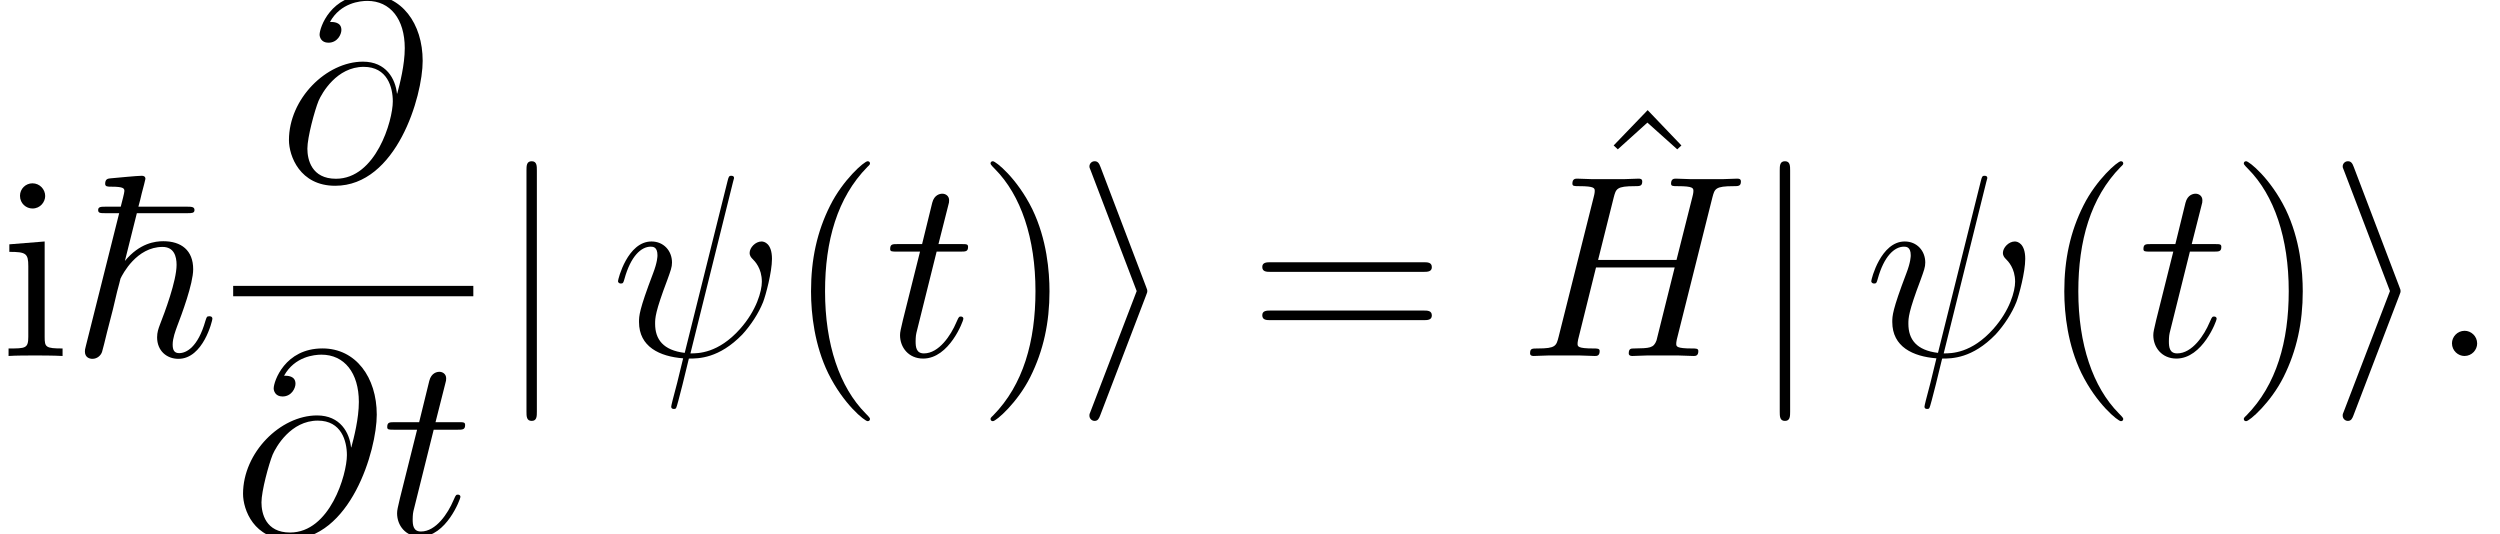
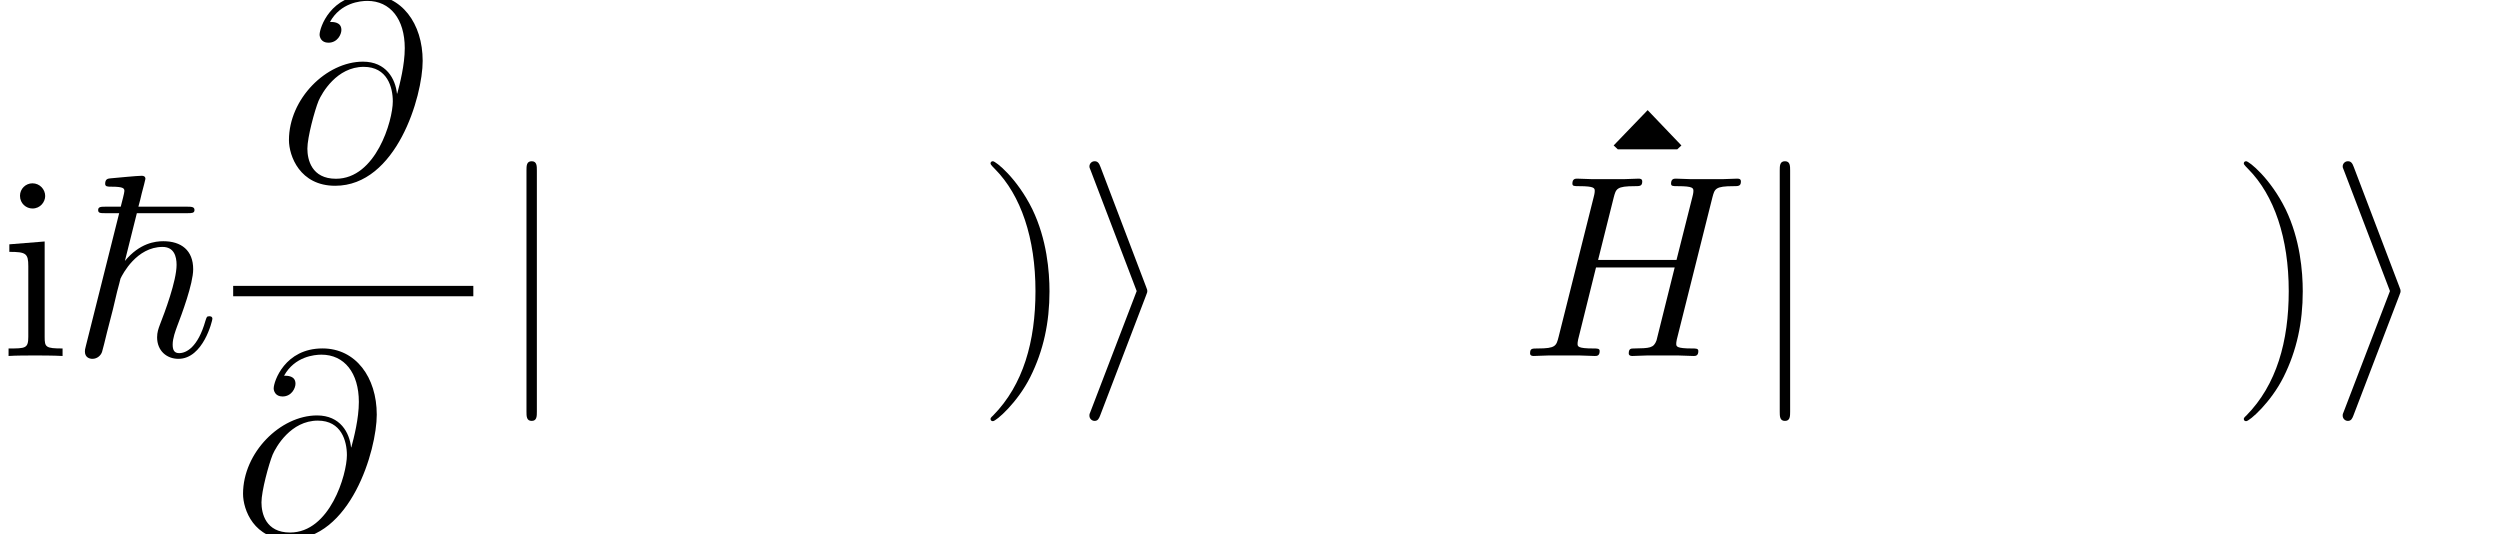
<svg xmlns="http://www.w3.org/2000/svg" xmlns:xlink="http://www.w3.org/1999/xlink" version="1.1" width="134.289pt" height="28.689pt" viewBox="165.981 78.308 134.289 28.689">
  <defs>
    <path id="g1-105" d="M3.808-3.25C3.877-3.417 3.877-3.445 3.877-3.487S3.877-3.557 3.808-3.724L1.367-10.14C1.283-10.377 1.2-10.461 1.046-10.461S.767-10.335 .767-10.182C.767-10.14 .767-10.112 .837-9.959L3.306-3.487L.837 2.957C.767 3.11 .767 3.138 .767 3.208C.767 3.361 .893 3.487 1.046 3.487C1.227 3.487 1.283 3.347 1.339 3.208L3.808-3.25Z" />
    <path id="g1-106" d="M2.218-9.959C2.218-10.21 2.218-10.461 1.939-10.461S1.66-10.21 1.66-9.959V2.985C1.66 3.236 1.66 3.487 1.939 3.487S2.218 3.236 2.218 2.985V-9.959Z" />
-     <path id="g2-32" d="M6.555-9.345C6.555-9.359 6.611-9.54 6.611-9.554C6.611-9.68 6.5-9.68 6.458-9.68C6.332-9.68 6.318-9.61 6.263-9.401L3.961-.167C2.803-.307 2.371-.893 2.371-1.73C2.371-2.036 2.371-2.357 3.027-4.087C3.208-4.589 3.278-4.77 3.278-5.021C3.278-5.649 2.831-6.151 2.176-6.151C.893-6.151 .377-4.129 .377-4.017C.377-3.961 .432-3.891 .53-3.891C.656-3.891 .669-3.947 .725-4.142C1.06-5.356 1.618-5.872 2.134-5.872C2.26-5.872 2.497-5.858 2.497-5.412C2.497-5.356 2.497-5.049 2.26-4.435C1.506-2.455 1.506-2.148 1.506-1.827C1.506-.488 2.622 .028 3.877 .126C3.766 .558 3.668 1.004 3.557 1.437C3.333 2.273 3.236 2.664 3.236 2.72C3.236 2.845 3.347 2.845 3.389 2.845C3.417 2.845 3.473 2.845 3.501 2.79C3.557 2.734 4.129 .391 4.184 .139C4.7 .139 5.802 .139 7.058-1.158C7.518-1.66 7.936-2.301 8.173-2.901C8.313-3.264 8.648-4.505 8.648-5.216C8.648-6.053 8.229-6.151 8.09-6.151C7.755-6.151 7.448-5.816 7.448-5.537C7.448-5.37 7.546-5.272 7.601-5.216C7.727-5.091 8.104-4.714 8.104-3.989C8.104-3.487 7.825-2.455 6.932-1.451C5.76-.139 4.686-.139 4.268-.139L6.555-9.345Z" />
-     <path id="g2-58" d="M2.566-.669C2.566-1.074 2.232-1.353 1.897-1.353C1.492-1.353 1.213-1.018 1.213-.683C1.213-.279 1.548 0 1.883 0C2.287 0 2.566-.335 2.566-.669Z" />
    <path id="g2-64" d="M6.332-4.659C6.249-5.44 5.76-6.374 4.505-6.374C2.538-6.374 .53-4.38 .53-2.162C.53-1.311 1.116 .293 3.013 .293C6.304 .293 7.713-4.505 7.713-6.416C7.713-8.424 6.583-9.973 4.798-9.973C2.776-9.973 2.176-8.201 2.176-7.825C2.176-7.699 2.26-7.392 2.65-7.392C3.138-7.392 3.347-7.839 3.347-8.076C3.347-8.508 2.915-8.508 2.734-8.508C3.306-9.54 4.366-9.638 4.742-9.638C5.97-9.638 6.751-8.662 6.751-7.099C6.751-6.207 6.486-5.175 6.346-4.659H6.332ZM3.055-.084C1.743-.084 1.52-1.116 1.52-1.702C1.52-2.315 1.911-3.752 2.12-4.268C2.301-4.686 3.096-6.095 4.547-6.095C5.816-6.095 6.109-4.993 6.109-4.24C6.109-3.208 5.202-.084 3.055-.084Z" />
    <path id="g2-72" d="M10.433-8.508C10.558-8.982 10.586-9.122 11.577-9.122C11.828-9.122 11.967-9.122 11.967-9.373C11.967-9.526 11.842-9.526 11.758-9.526C11.507-9.526 11.214-9.498 10.949-9.498H9.303C9.038-9.498 8.745-9.526 8.48-9.526C8.383-9.526 8.215-9.526 8.215-9.261C8.215-9.122 8.313-9.122 8.578-9.122C9.415-9.122 9.415-9.01 9.415-8.857C9.415-8.829 9.415-8.745 9.359-8.536L8.508-5.161H4.296L5.133-8.508C5.258-8.982 5.286-9.122 6.276-9.122C6.528-9.122 6.667-9.122 6.667-9.373C6.667-9.526 6.541-9.526 6.458-9.526C6.207-9.526 5.914-9.498 5.649-9.498H4.003C3.738-9.498 3.445-9.526 3.18-9.526C3.082-9.526 2.915-9.526 2.915-9.261C2.915-9.122 3.013-9.122 3.278-9.122C4.115-9.122 4.115-9.01 4.115-8.857C4.115-8.829 4.115-8.745 4.059-8.536L2.176-1.032C2.05-.544 2.022-.404 1.06-.404C.739-.404 .642-.404 .642-.139C.642 0 .795 0 .837 0C1.088 0 1.381-.028 1.646-.028H3.292C3.557-.028 3.85 0 4.115 0C4.226 0 4.38 0 4.38-.265C4.38-.404 4.254-.404 4.045-.404C3.194-.404 3.194-.516 3.194-.656C3.194-.669 3.194-.767 3.222-.879L4.184-4.756H8.41C8.173-3.836 7.462-.921 7.434-.837C7.281-.418 7.058-.418 6.235-.404C6.067-.404 5.942-.404 5.942-.139C5.942 0 6.095 0 6.137 0C6.388 0 6.681-.028 6.946-.028H8.592C8.857-.028 9.15 0 9.415 0C9.526 0 9.68 0 9.68-.265C9.68-.404 9.554-.404 9.345-.404C8.494-.404 8.494-.516 8.494-.656C8.494-.669 8.494-.767 8.522-.879L10.433-8.508Z" />
-     <path id="g2-116" d="M2.803-5.607H4.087C4.352-5.607 4.491-5.607 4.491-5.858C4.491-6.011 4.407-6.011 4.129-6.011H2.901L3.417-8.048C3.473-8.243 3.473-8.271 3.473-8.369C3.473-8.592 3.292-8.717 3.11-8.717C2.999-8.717 2.678-8.675 2.566-8.229L2.022-6.011H.711C.432-6.011 .307-6.011 .307-5.746C.307-5.607 .404-5.607 .669-5.607H1.911L.99-1.925C.879-1.437 .837-1.297 .837-1.116C.837-.46 1.297 .139 2.078 .139C3.487 .139 4.24-1.897 4.24-1.995C4.24-2.078 4.184-2.12 4.101-2.12C4.073-2.12 4.017-2.12 3.989-2.064C3.975-2.05 3.961-2.036 3.864-1.813C3.571-1.116 2.929-.139 2.12-.139C1.702-.139 1.674-.488 1.674-.795C1.674-.809 1.674-1.074 1.716-1.241L2.803-5.607Z" />
    <path id="g0-126" d="M3.557-7.671H6.263C6.5-7.671 6.653-7.671 6.653-7.839C6.653-8.02 6.486-8.02 6.221-8.02H3.64C3.738-8.369 3.738-8.397 3.822-8.745C3.891-8.996 4.017-9.484 4.017-9.512C4.017-9.638 3.933-9.68 3.822-9.68C3.557-9.68 2.455-9.568 2.12-9.54C2.008-9.526 1.855-9.512 1.855-9.247C1.855-9.094 1.995-9.094 2.19-9.094C2.859-9.094 2.887-8.996 2.887-8.857C2.887-8.759 2.762-8.299 2.692-8.02H1.911C1.632-8.02 1.478-8.02 1.478-7.839C1.478-7.671 1.604-7.671 1.869-7.671H2.608L.823-.558C.767-.349 .767-.321 .767-.237C.767 .07 1.004 .153 1.172 .153C1.437 .153 1.632-.042 1.688-.223C1.716-.293 1.869-.921 1.953-1.269L2.273-2.511C2.315-2.72 2.455-3.25 2.497-3.459C2.566-3.682 2.664-4.115 2.678-4.156C2.79-4.394 3.543-5.858 4.937-5.858C5.551-5.858 5.691-5.356 5.691-4.896C5.691-4.031 5.049-2.329 4.798-1.688C4.714-1.465 4.645-1.269 4.645-1.004C4.645-.279 5.161 .153 5.788 .153C7.127 .153 7.615-1.911 7.615-1.995C7.615-2.134 7.49-2.134 7.448-2.134C7.309-2.134 7.309-2.092 7.239-1.883C6.834-.46 6.207-.153 5.83-.153C5.565-.153 5.481-.321 5.481-.614C5.481-.962 5.635-1.353 5.719-1.59C5.956-2.204 6.583-3.877 6.583-4.659C6.583-5.677 5.942-6.165 4.979-6.165C4.547-6.165 3.71-6.067 2.915-5.105L3.557-7.671Z" />
-     <path id="g3-40" d="M4.533 3.389C4.533 3.347 4.533 3.32 4.296 3.082C2.901 1.674 2.12-.628 2.12-3.473C2.12-6.179 2.776-8.508 4.394-10.154C4.533-10.279 4.533-10.307 4.533-10.349C4.533-10.433 4.463-10.461 4.407-10.461C4.226-10.461 3.082-9.457 2.399-8.09C1.688-6.681 1.367-5.189 1.367-3.473C1.367-2.232 1.562-.572 2.287 .921C3.11 2.594 4.254 3.501 4.407 3.501C4.463 3.501 4.533 3.473 4.533 3.389Z" />
    <path id="g3-41" d="M3.933-3.473C3.933-4.533 3.794-6.263 3.013-7.88C2.19-9.554 1.046-10.461 .893-10.461C.837-10.461 .767-10.433 .767-10.349C.767-10.307 .767-10.279 1.004-10.042C2.399-8.634 3.18-6.332 3.18-3.487C3.18-.781 2.525 1.548 .907 3.194C.767 3.32 .767 3.347 .767 3.389C.767 3.473 .837 3.501 .893 3.501C1.074 3.501 2.218 2.497 2.901 1.13C3.612-.293 3.933-1.799 3.933-3.473Z" />
-     <path id="g3-61" d="M9.415-4.519C9.61-4.519 9.861-4.519 9.861-4.77C9.861-5.035 9.624-5.035 9.415-5.035H1.2C1.004-5.035 .753-5.035 .753-4.784C.753-4.519 .99-4.519 1.2-4.519H9.415ZM9.415-1.925C9.61-1.925 9.861-1.925 9.861-2.176C9.861-2.441 9.624-2.441 9.415-2.441H1.2C1.004-2.441 .753-2.441 .753-2.19C.753-1.925 .99-1.925 1.2-1.925H9.415Z" />
-     <path id="g3-94" d="M3.417-9.68L1.59-7.783L1.813-7.574L3.403-9.01L5.007-7.574L5.23-7.783L3.417-9.68Z" />
+     <path id="g3-94" d="M3.417-9.68L1.59-7.783L1.813-7.574L5.007-7.574L5.23-7.783L3.417-9.68Z" />
    <path id="g3-105" d="M2.427-8.592C2.427-8.954 2.134-9.275 1.743-9.275C1.381-9.275 1.074-8.982 1.074-8.606C1.074-8.187 1.409-7.922 1.743-7.922C2.176-7.922 2.427-8.285 2.427-8.592ZM.502-5.998V-5.593C1.395-5.593 1.52-5.509 1.52-4.826V-1.032C1.52-.404 1.367-.404 .46-.404V0C.851-.028 1.52-.028 1.925-.028C2.078-.028 2.887-.028 3.361 0V-.404C2.455-.404 2.399-.474 2.399-1.018V-6.151L.502-5.998Z" />
  </defs>
  <g id="page1">
    <use x="165.981" y="97.43" xlink:href="#g3-105" />
    <use x="169.775" y="97.43" xlink:href="#g0-126" />
    <use x="180.972" y="87.994" xlink:href="#g2-64" />
    <rect x="178.506" y="93.664" height=".558" width="12.9" />
    <use x="178.506" y="106.997" xlink:href="#g2-64" />
    <use x="186.474" y="106.997" xlink:href="#g2-116" />
    <use x="192.601" y="97.43" xlink:href="#g1-106" />
    <use x="198.8" y="97.43" xlink:href="#g2-32" />
    <use x="208.179" y="97.43" xlink:href="#g3-40" />
    <use x="213.49" y="97.43" xlink:href="#g2-116" />
    <use x="218.422" y="97.43" xlink:href="#g3-41" />
    <use x="223.733" y="97.43" xlink:href="#g1-105" />
    <use x="233.032" y="97.43" xlink:href="#g3-61" />
    <use x="251.069" y="93.904" xlink:href="#g3-94" />
    <use x="247.528" y="97.43" xlink:href="#g2-72" />
    <use x="259.921" y="97.43" xlink:href="#g1-106" />
    <use x="266.12" y="97.43" xlink:href="#g2-32" />
    <use x="275.499" y="97.43" xlink:href="#g3-40" />
    <use x="280.81" y="97.43" xlink:href="#g2-116" />
    <use x="285.742" y="97.43" xlink:href="#g3-41" />
    <use x="291.053" y="97.43" xlink:href="#g1-105" />
    <use x="296.477" y="97.43" xlink:href="#g2-58" />
  </g>
</svg>